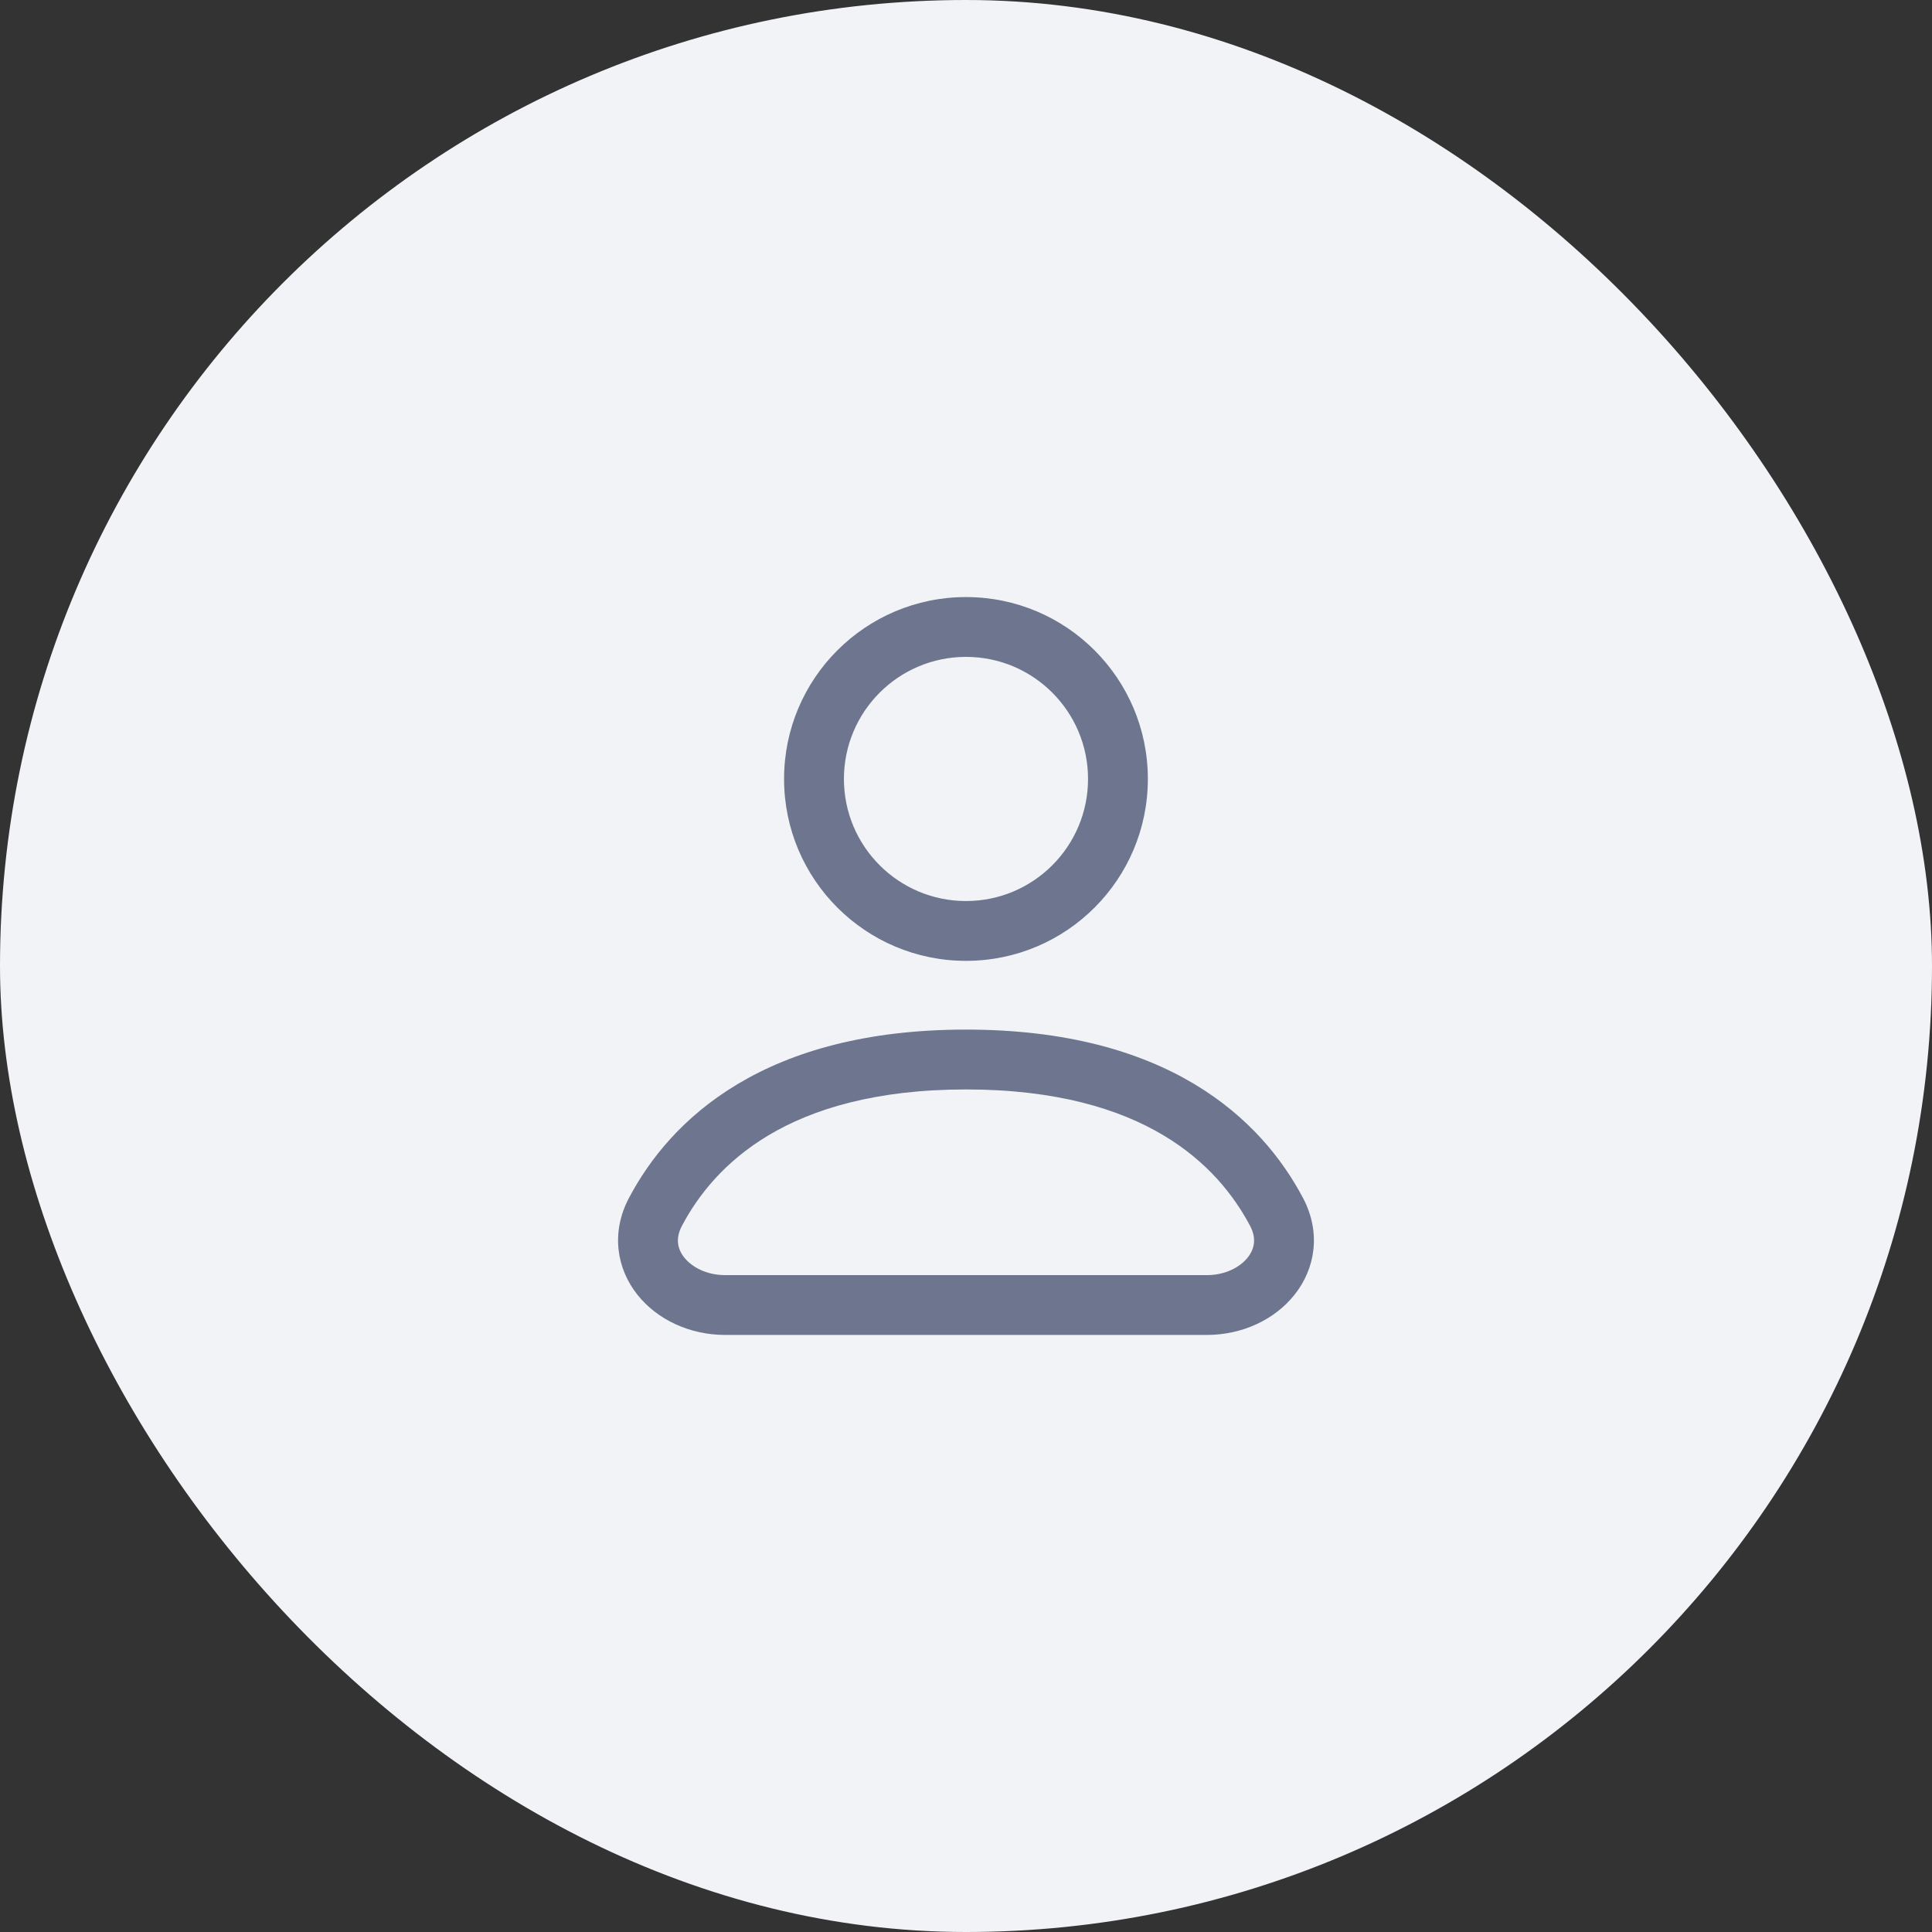
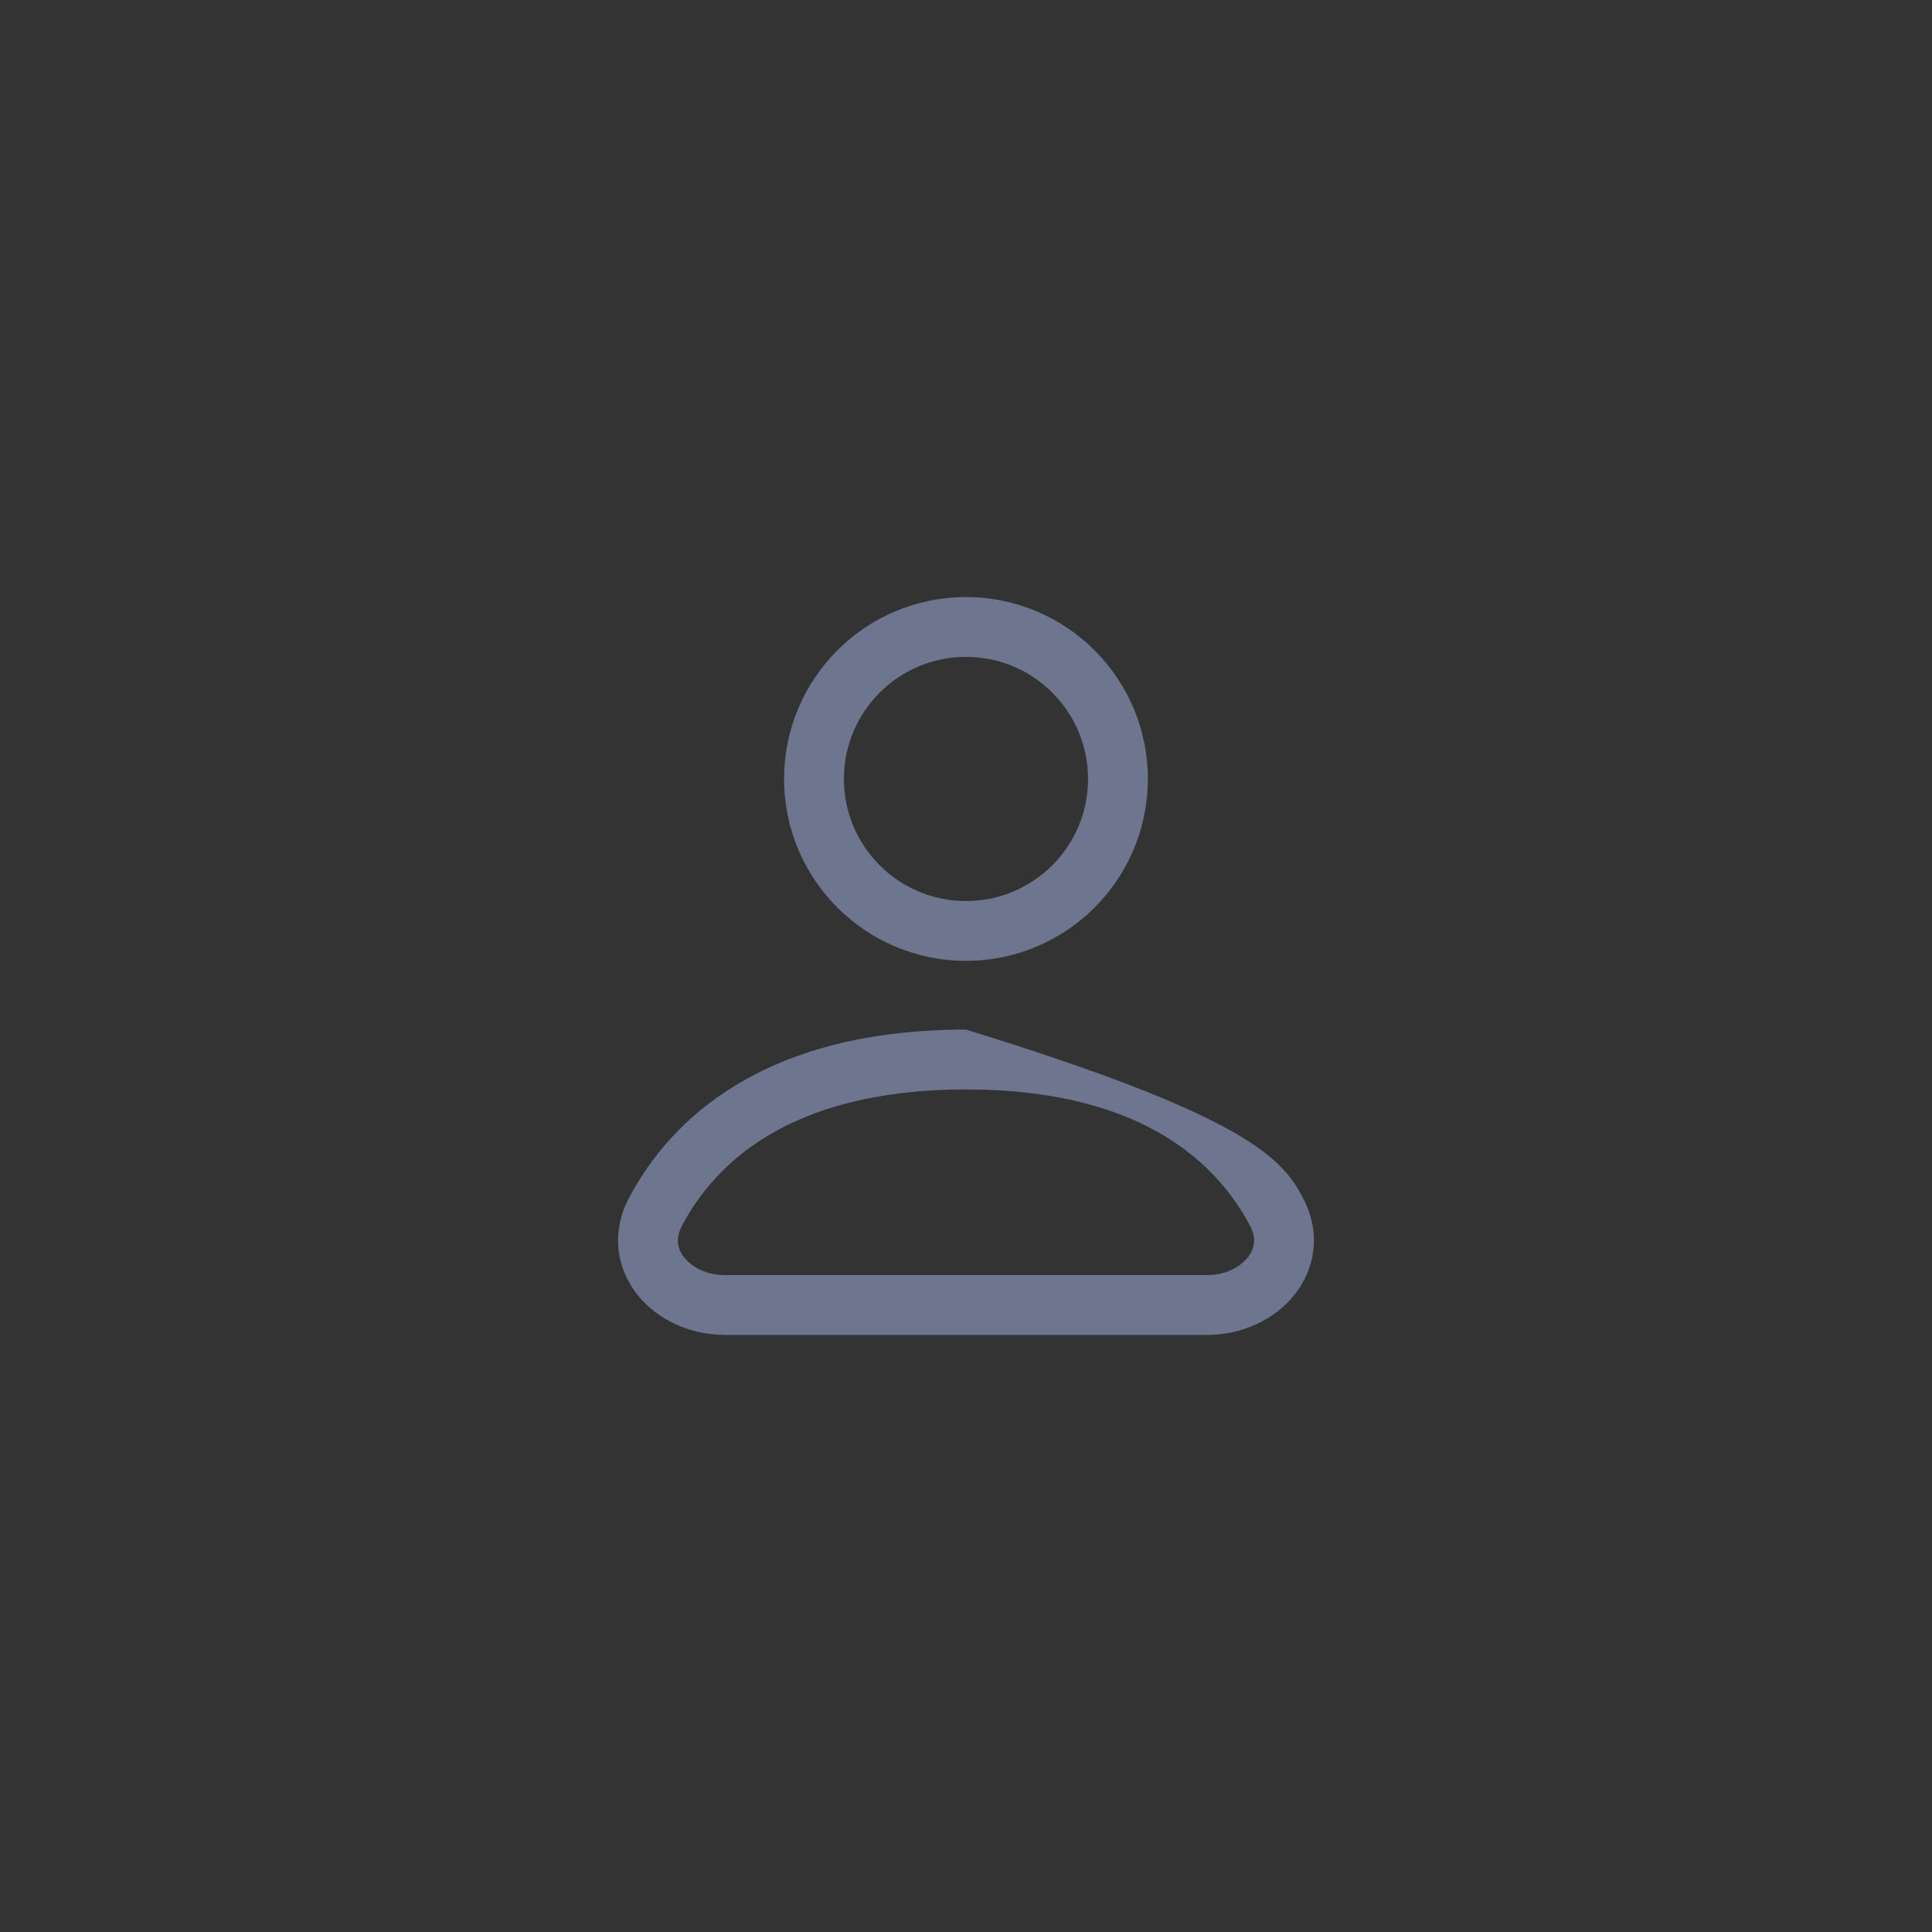
<svg xmlns="http://www.w3.org/2000/svg" width="48" height="48" viewBox="0 0 48 48" fill="none">
  <rect x="0" y="0" width="48" height="48" fill="#333333" stroke="none" />
  <g clip-path="url(#clip0_839_1039)">
-     <rect width="48" height="48" fill="#F1F3F7" />
    <path fill-rule="evenodd" clip-rule="evenodd" d="M24 16.32C22.325 16.32 20.967 17.678 20.967 19.353C20.967 21.028 22.325 22.386 24 22.386C25.674 22.386 27.032 21.028 27.032 19.353C27.032 17.678 25.674 16.32 24 16.32ZM19.48 19.353C19.48 16.857 21.504 14.834 24 14.834C26.495 14.834 28.518 16.857 28.518 19.353C28.518 21.849 26.495 23.872 24 23.872C21.504 23.872 19.48 21.849 19.48 19.353Z" fill="#6D758F" />
-     <path fill-rule="evenodd" clip-rule="evenodd" d="M18.331 26.931C19.689 26.12 21.526 25.58 24 25.58C26.473 25.58 28.311 26.12 29.669 26.931C31.027 27.742 31.863 28.798 32.372 29.762L32.372 29.762C32.828 30.624 32.678 31.519 32.161 32.169C31.664 32.793 30.855 33.166 29.986 33.166H18.014C17.145 33.166 16.335 32.793 15.838 32.169C15.321 31.519 15.172 30.624 15.627 29.762C16.136 28.798 16.972 27.742 18.331 26.931ZM19.092 28.207C18.003 28.858 17.344 29.694 16.942 30.456L16.942 30.456C16.778 30.766 16.83 31.028 17 31.243C17.191 31.482 17.556 31.68 18.014 31.68H29.986C30.444 31.68 30.808 31.482 30.999 31.243C31.169 31.028 31.222 30.766 31.058 30.456C30.655 29.694 29.996 28.858 28.907 28.207C27.817 27.556 26.252 27.067 24 27.067C21.747 27.067 20.182 27.556 19.092 28.207Z" fill="#6D758F" />
+     <path fill-rule="evenodd" clip-rule="evenodd" d="M18.331 26.931C19.689 26.12 21.526 25.58 24 25.58C31.027 27.742 31.863 28.798 32.372 29.762L32.372 29.762C32.828 30.624 32.678 31.519 32.161 32.169C31.664 32.793 30.855 33.166 29.986 33.166H18.014C17.145 33.166 16.335 32.793 15.838 32.169C15.321 31.519 15.172 30.624 15.627 29.762C16.136 28.798 16.972 27.742 18.331 26.931ZM19.092 28.207C18.003 28.858 17.344 29.694 16.942 30.456L16.942 30.456C16.778 30.766 16.83 31.028 17 31.243C17.191 31.482 17.556 31.68 18.014 31.68H29.986C30.444 31.68 30.808 31.482 30.999 31.243C31.169 31.028 31.222 30.766 31.058 30.456C30.655 29.694 29.996 28.858 28.907 28.207C27.817 27.556 26.252 27.067 24 27.067C21.747 27.067 20.182 27.556 19.092 28.207Z" fill="#6D758F" />
  </g>
  <defs>
    <clipPath id="clip0_839_1039">
      <rect width="48" height="48" rx="24" fill="white" />
    </clipPath>
  </defs>
</svg>